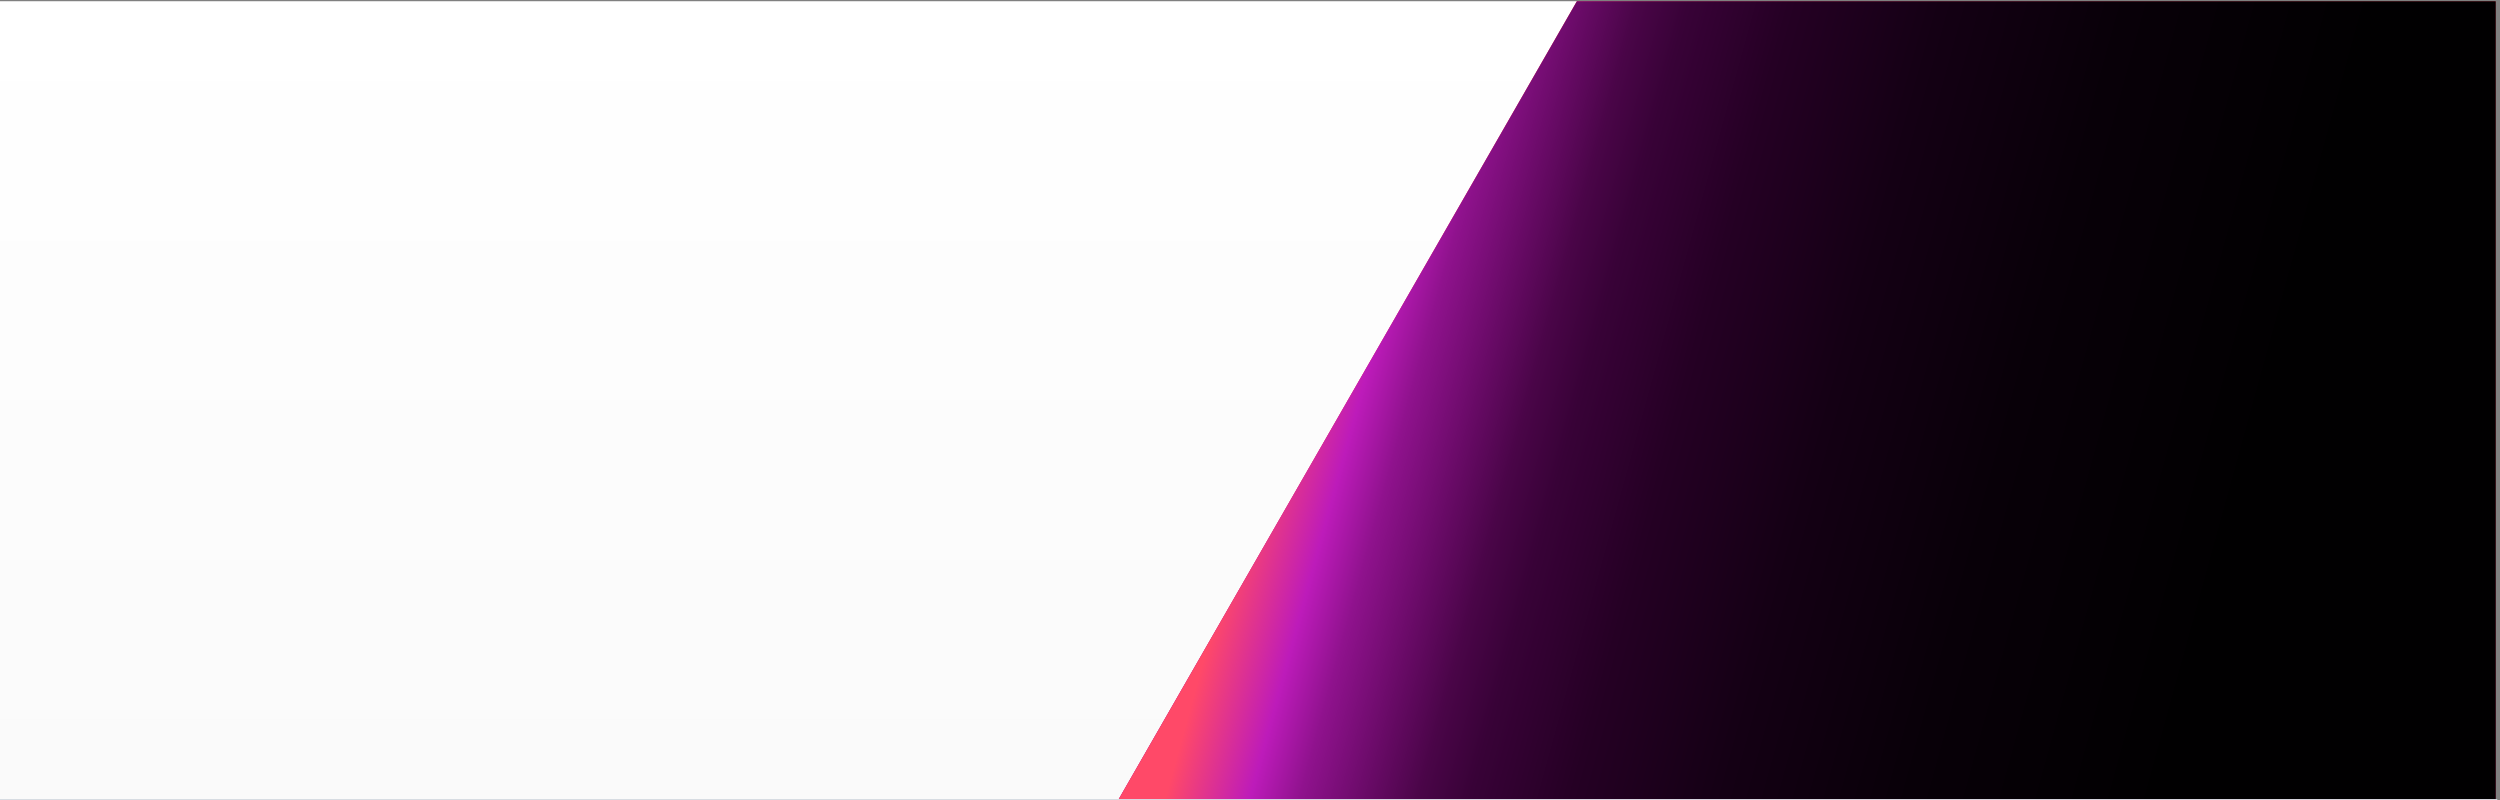
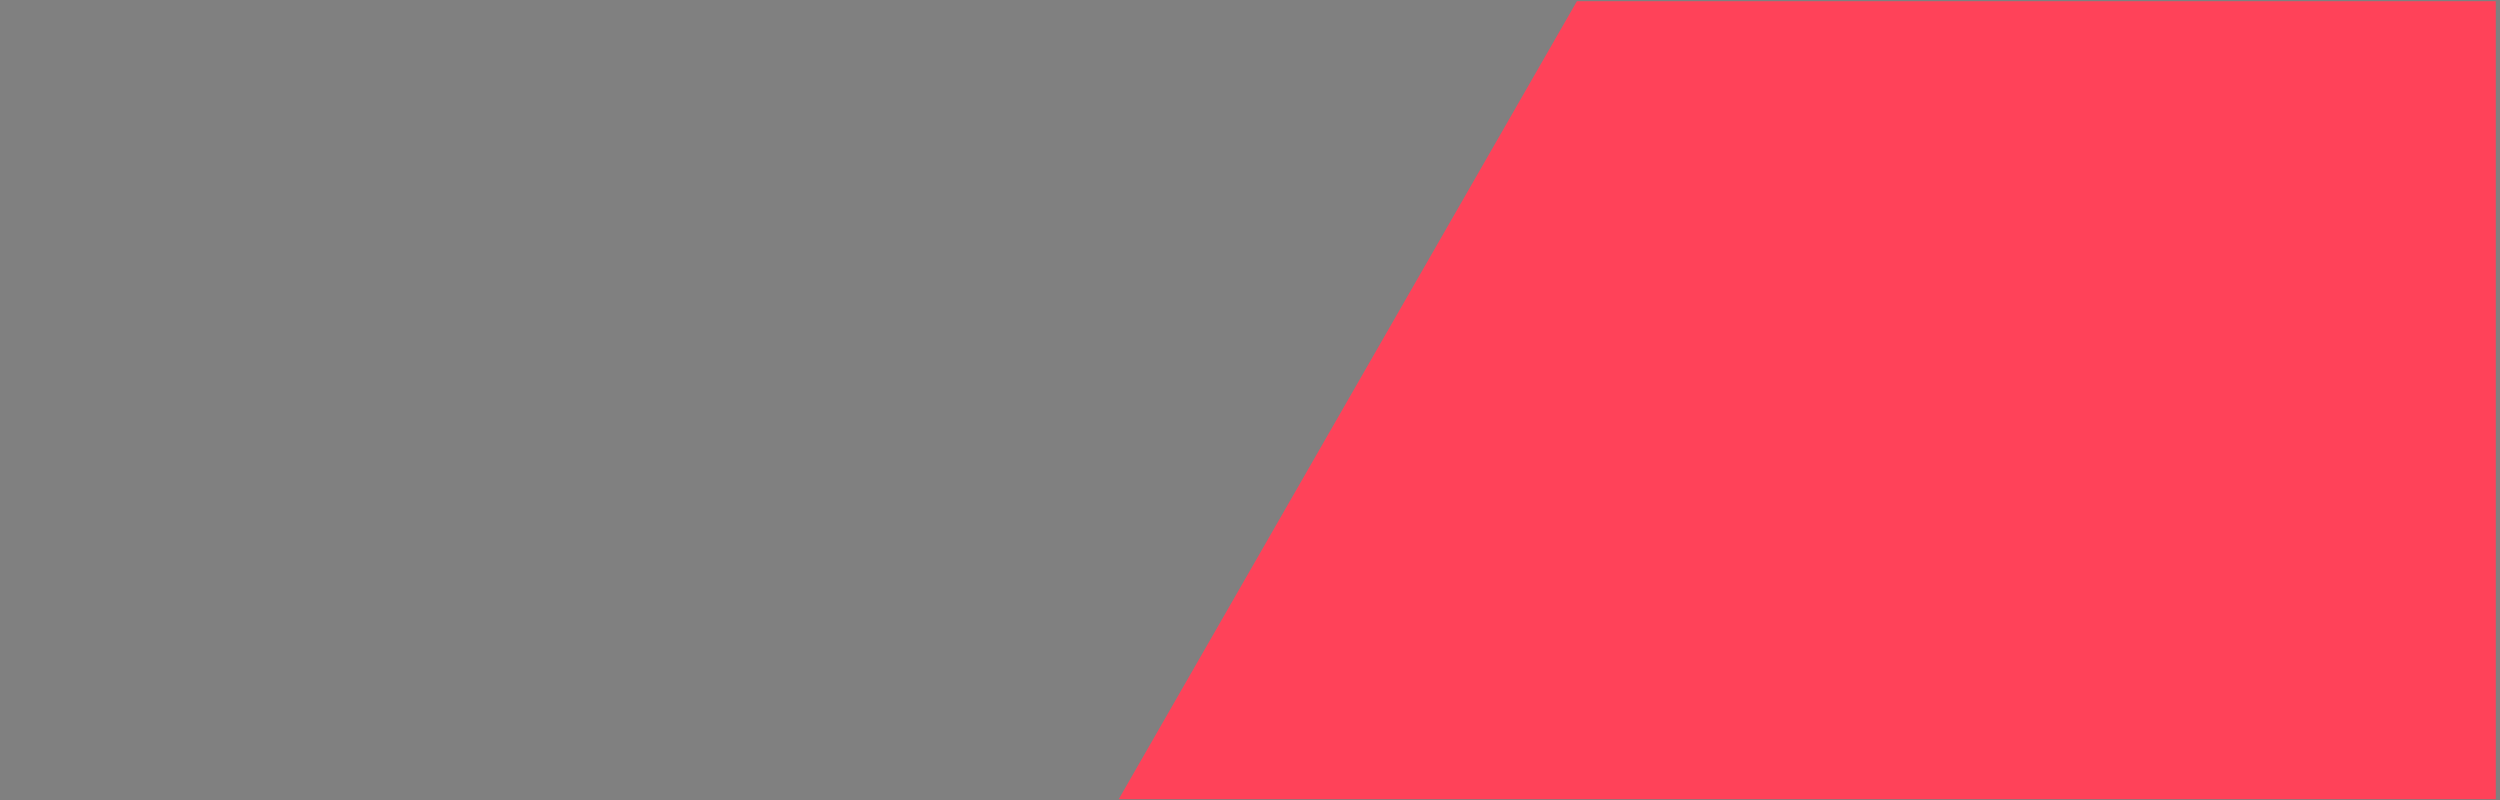
<svg xmlns="http://www.w3.org/2000/svg" width="2024" height="648" viewBox="0 0 2024 648" fill="none">
  <rect x="0" y="0" width="2024" height="648" fill="#808080" stroke="none" />
-   <rect y="1" width="2020.59" height="646.016" fill="url(#paint0_linear_521_23710)" />
  <path d="M1276.66 0.985L2020.59 0.984V647.016L905.717 647.016L1276.66 0.985Z" fill="#FF4259" />
-   <path d="M1276.66 0.985L2020.59 0.984V647.016L905.717 647.016L1276.66 0.985Z" fill="url(#paint1_linear_521_23710)" />
-   <path d="M1276.66 0.985L2020.59 0.984V647.016L905.717 647.016L1276.66 0.985Z" fill="url(#paint2_linear_521_23710)" />
-   <path fill-rule="evenodd" clip-rule="evenodd" d="M0 647H2021.8V648H0V647Z" fill="#E2E8F0" />
  <defs>
    <linearGradient id="paint0_linear_521_23710" x1="1010.3" y1="1" x2="1010.3" y2="647.016" gradientUnits="userSpaceOnUse">
      <stop stop-color="white" />
      <stop offset="1" stop-color="#FAFAFA" />
    </linearGradient>
    <linearGradient id="paint1_linear_521_23710" x1="957.212" y1="1089.3" x2="1563.78" y2="-282.099" gradientUnits="userSpaceOnUse">
      <stop offset="0.06" stop-color="#B31AB0" />
      <stop offset="0.318" stop-color="#B31AB0" />
      <stop offset="0.796" stop-color="#FF3277" stop-opacity="0" />
      <stop offset="0.88" stop-color="#FF3375" stop-opacity="0" />
      <stop offset="0.94" stop-color="#FF366F" stop-opacity="0" />
      <stop offset="0.98" stop-color="#FF3C64" stop-opacity="0" />
      <stop offset="1" stop-color="#FF4259" stop-opacity="0" />
    </linearGradient>
    <linearGradient id="paint2_linear_521_23710" x1="939.104" y1="662.053" x2="2210.61" y2="1011.98" gradientUnits="userSpaceOnUse">
      <stop stop-color="#FF4968" />
      <stop offset="0.05" stop-color="#BD1BBA" />
      <stop offset="0.08" stop-color="#8F128D" />
      <stop offset="0.12" stop-color="#670A65" />
      <stop offset="0.15" stop-color="#4A0548" />
      <stop offset="0.18" stop-color="#380237" />
      <stop offset="0.2" stop-color="#320131" />
      <stop offset="0.24" stop-color="#250024" />
      <stop offset="0.33" stop-color="#140014" />
      <stop offset="0.44" stop-color="#080008" />
      <stop offset="0.59" stop-color="#010001" />
      <stop offset="1" />
    </linearGradient>
  </defs>
</svg>